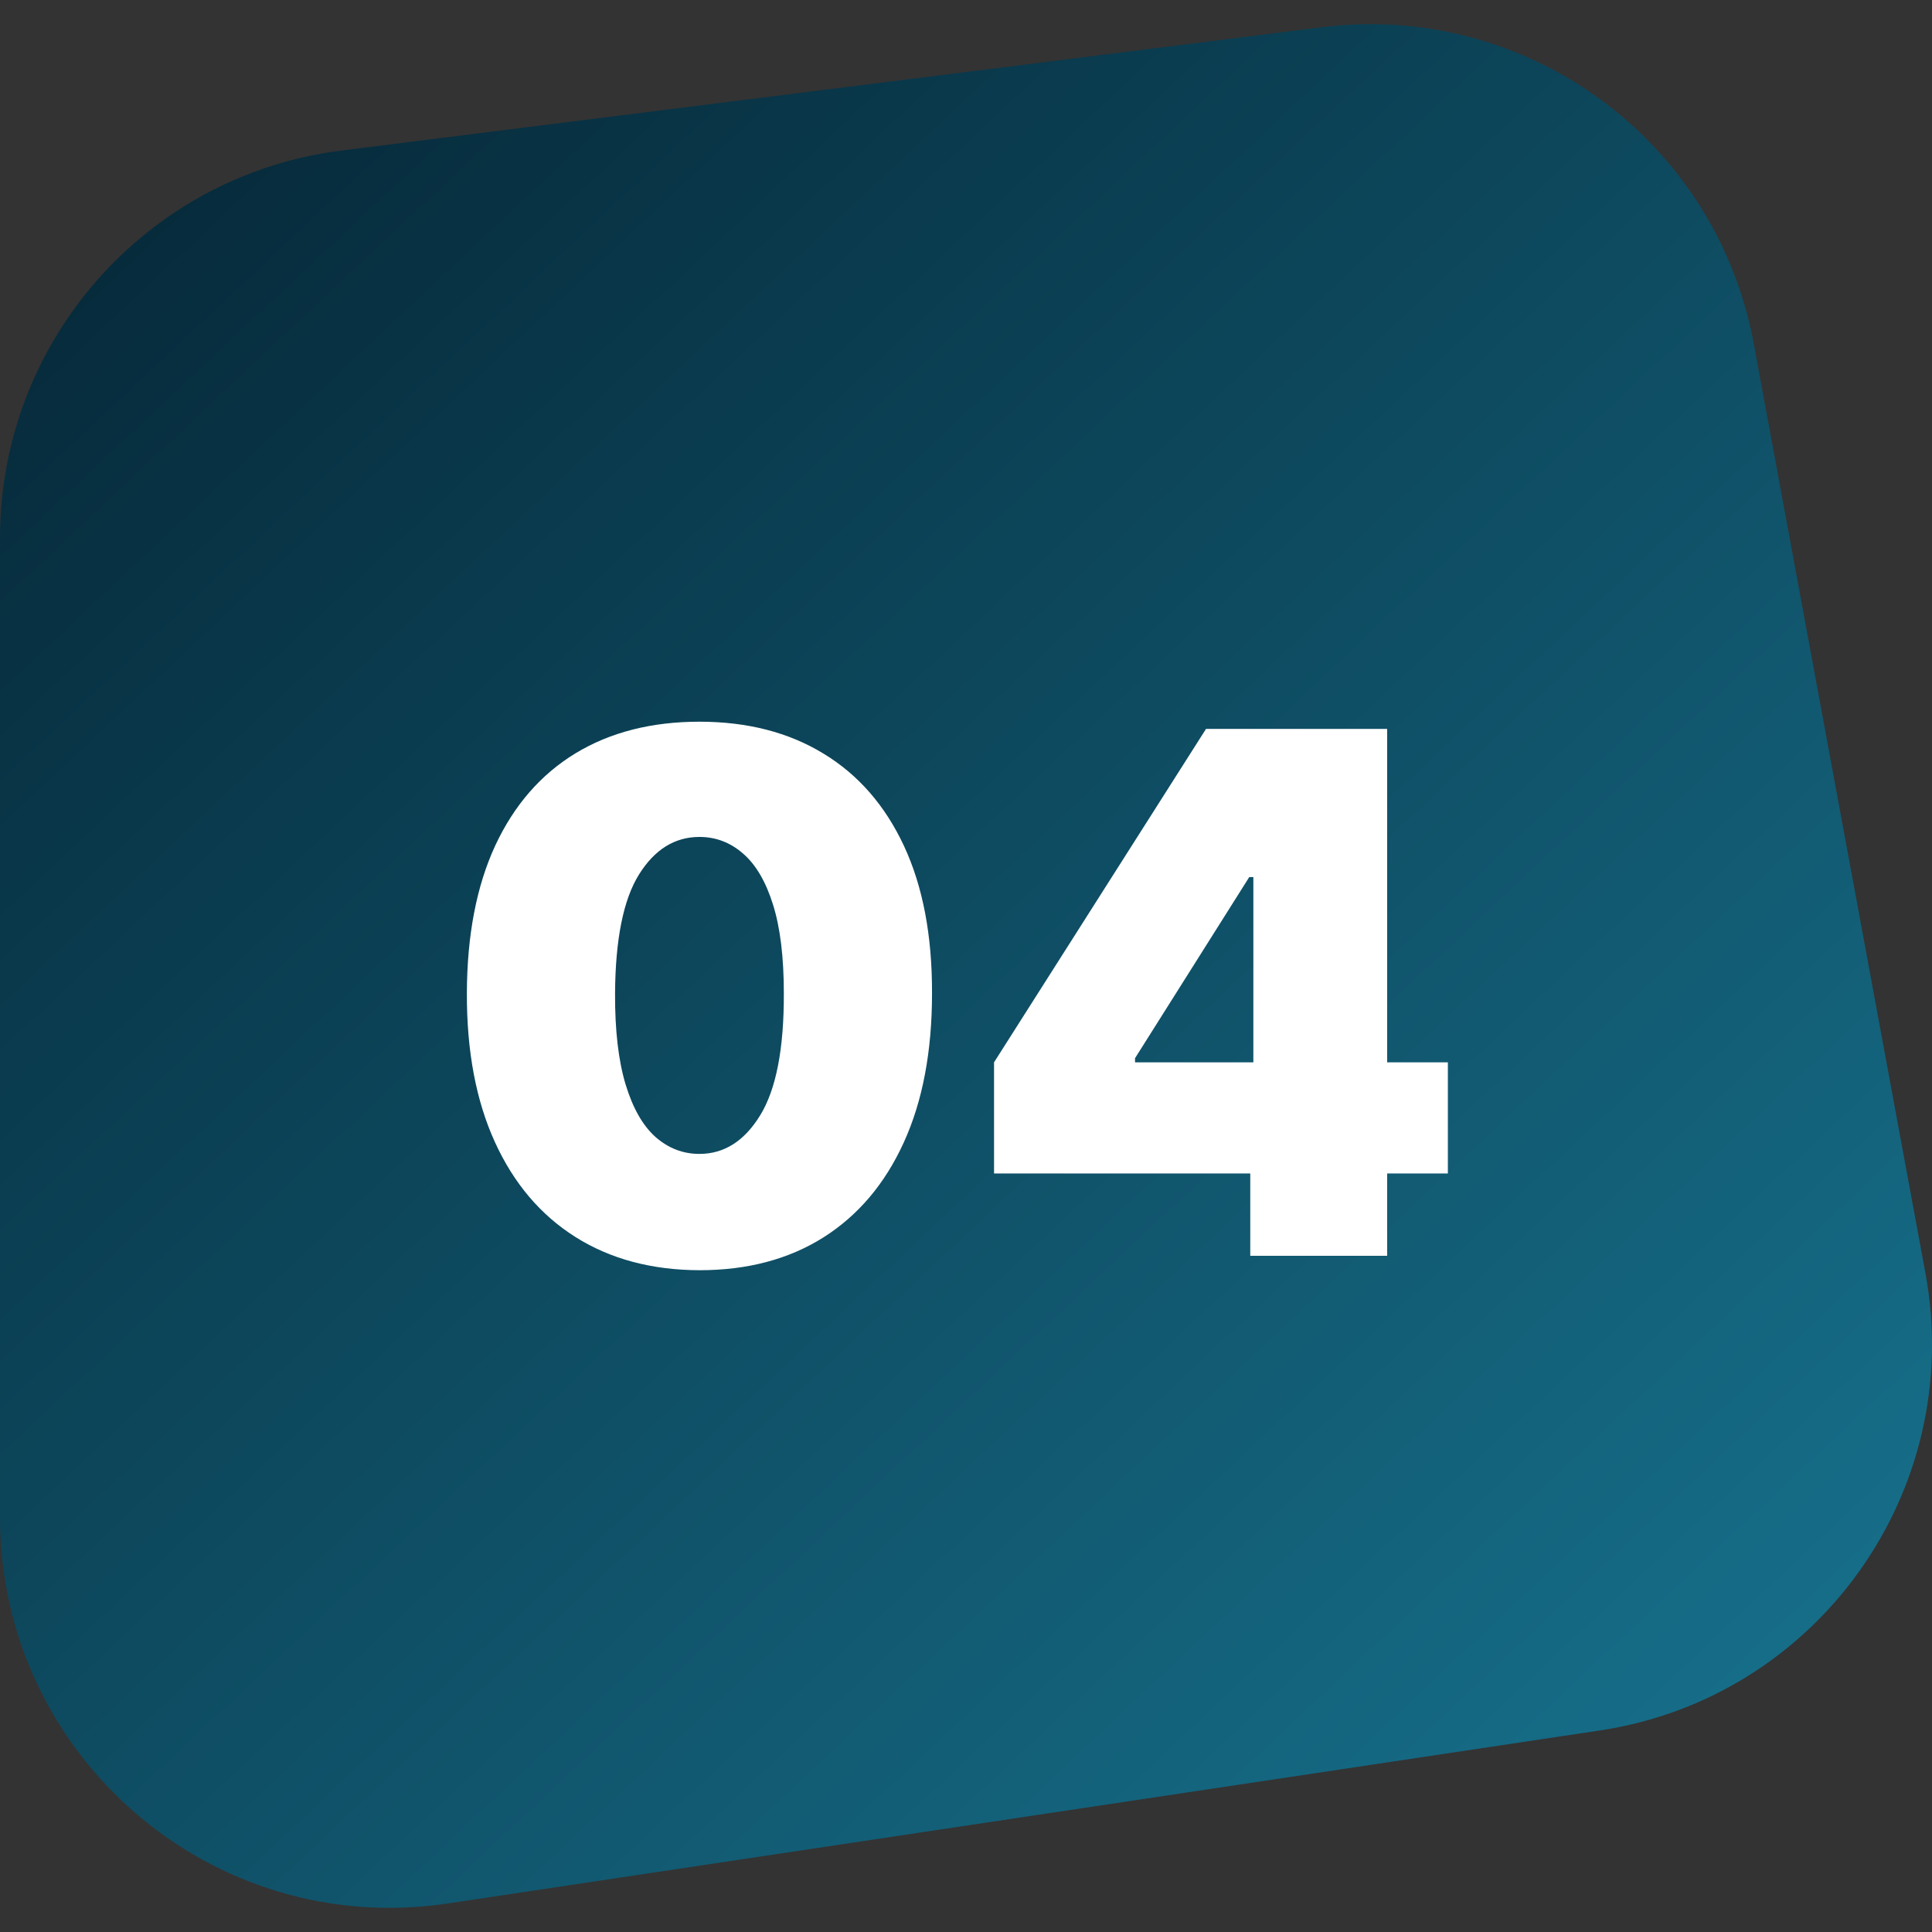
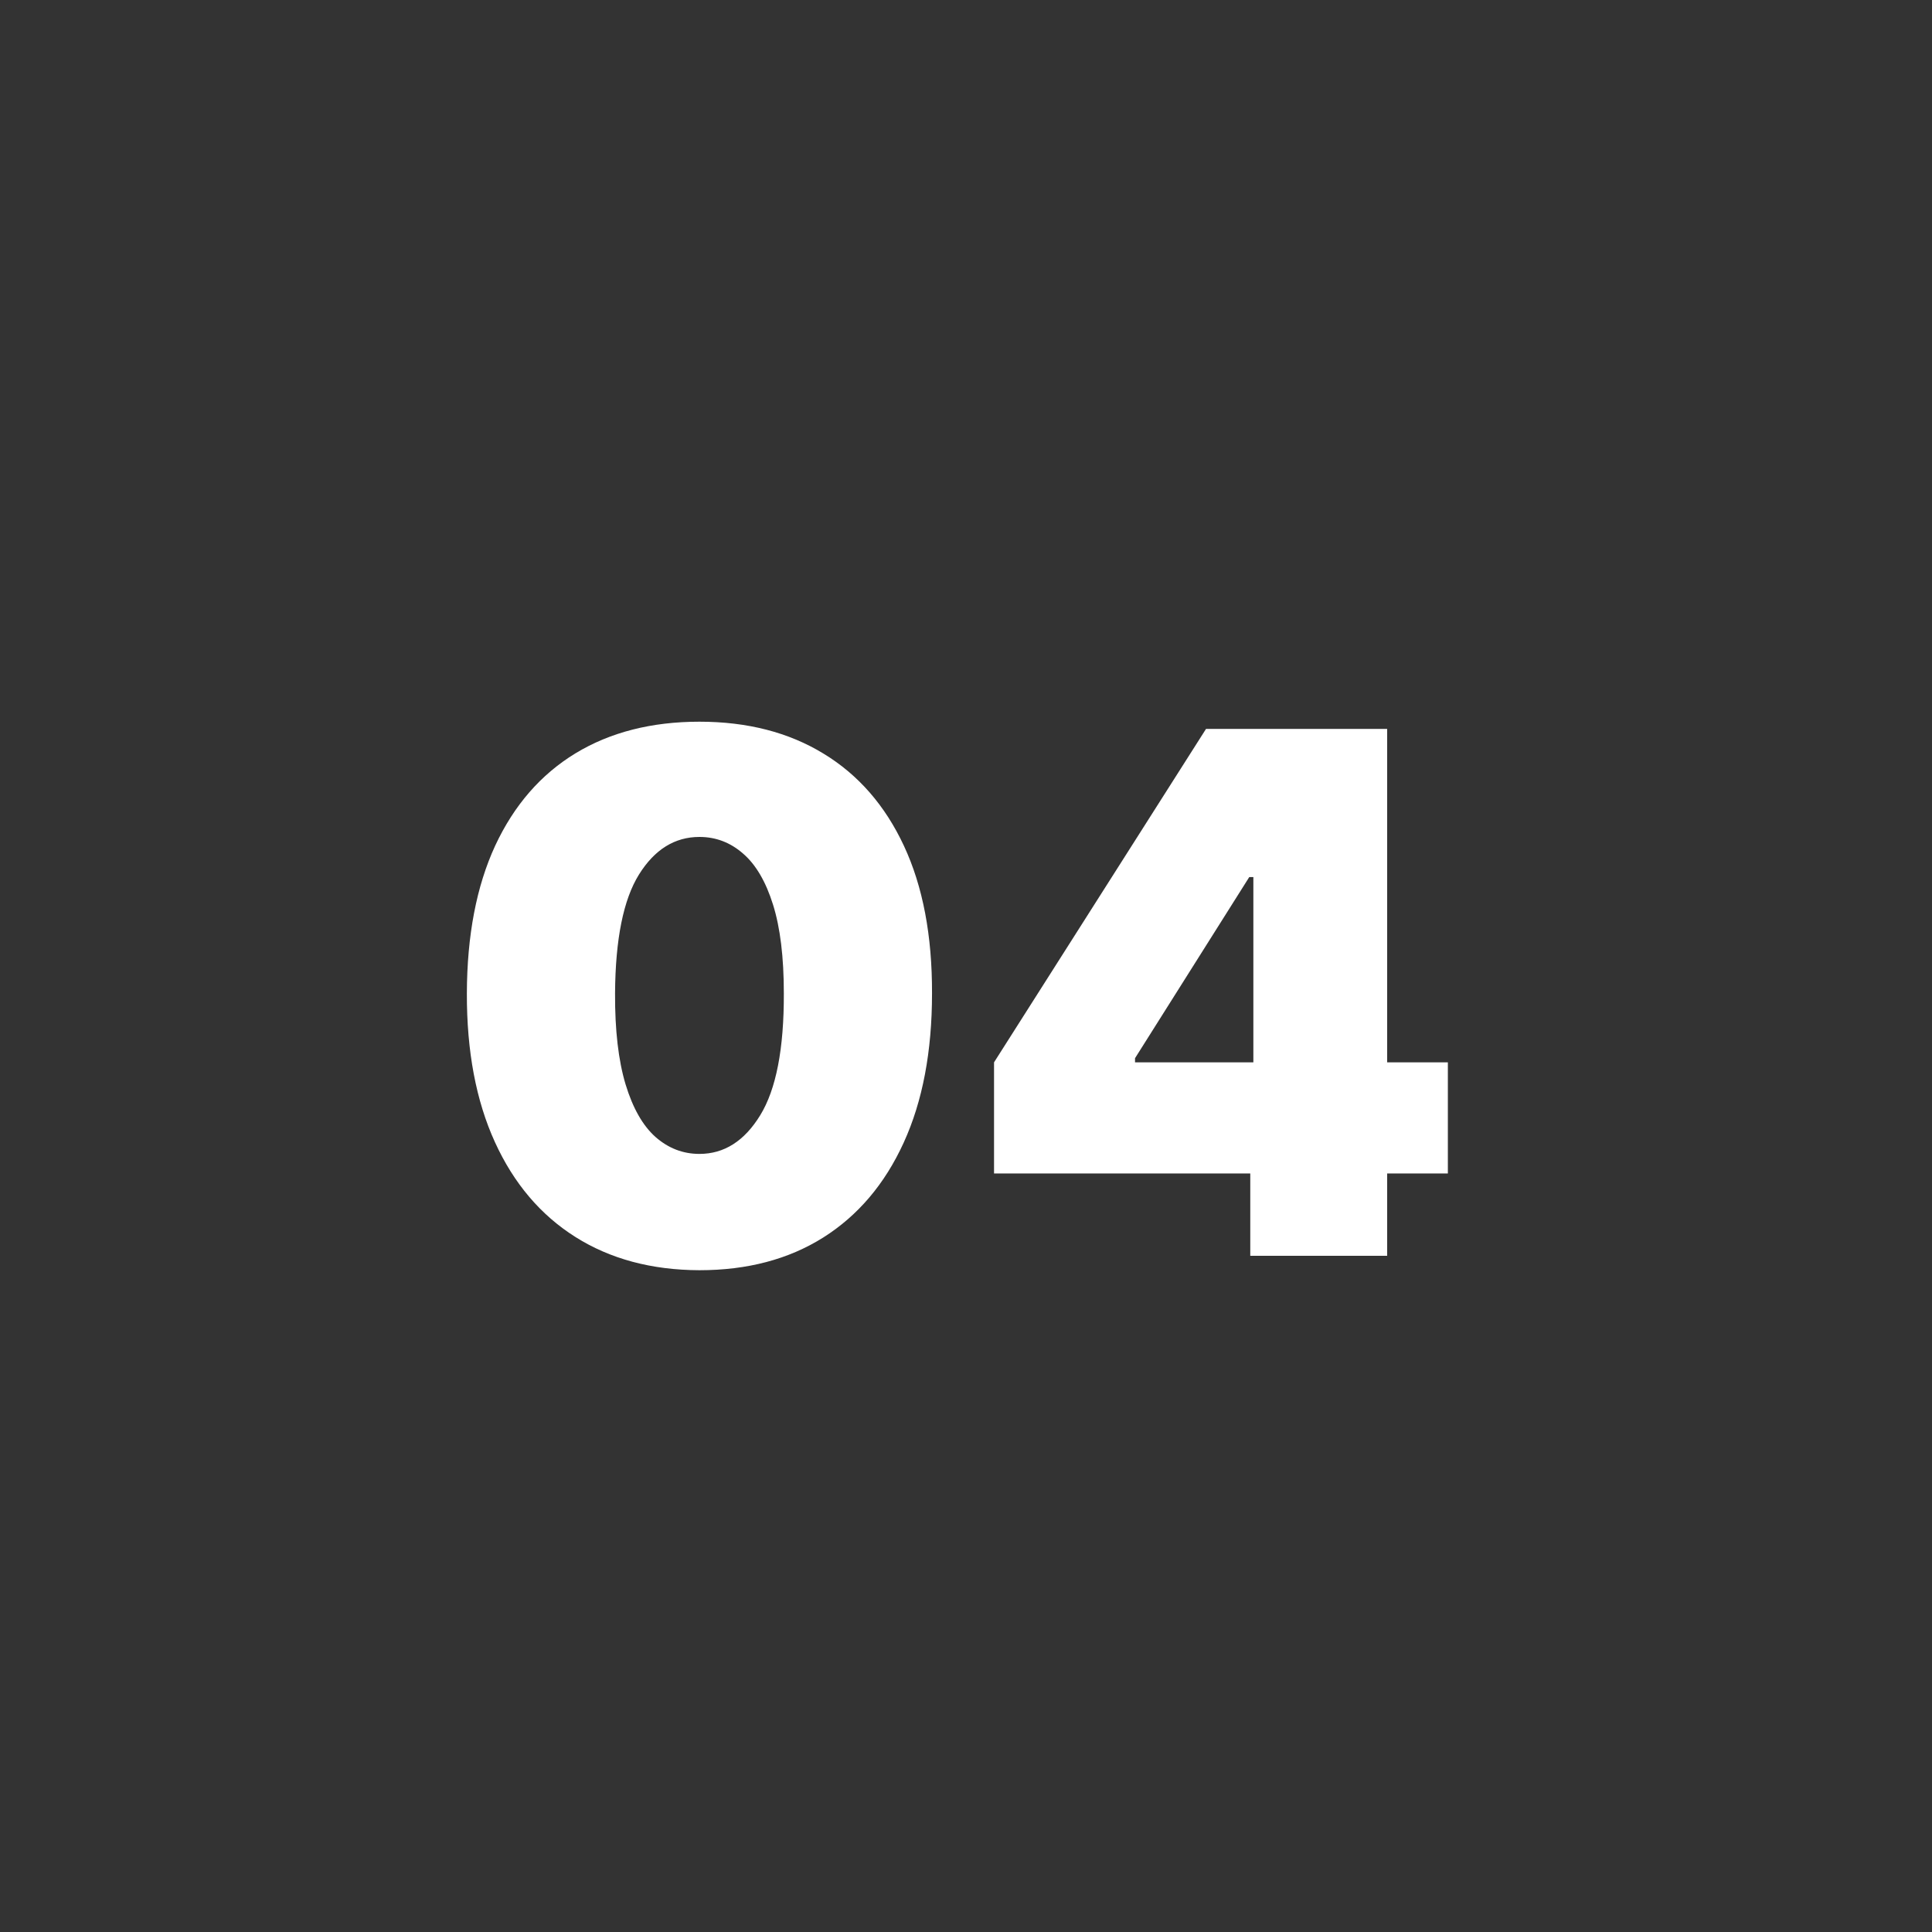
<svg xmlns="http://www.w3.org/2000/svg" width="80" height="80" viewBox="0 0 80 80" fill="none">
  <rect x="0" y="0" width="80" height="80" fill="#333333" stroke="none" />
-   <path d="M54.726 1.128L14.136 6.234C6.059 7.251 0 14.129 0 22.281V62.824C0 72.711 8.781 80.284 18.544 78.818L66.242 71.655C75.276 70.298 81.389 61.715 79.728 52.719L72.619 14.233C71.063 5.807 63.215 0.06 54.726 1.128Z" fill="url(#paint0_linear_2001_117)" />
  <path d="M28.962 52.597C26.981 52.59 25.269 52.131 23.828 51.222C22.386 50.313 21.274 49.003 20.493 47.291C19.712 45.58 19.325 43.527 19.332 41.133C19.339 38.733 19.73 36.695 20.504 35.019C21.285 33.342 22.393 32.068 23.828 31.194C25.269 30.32 26.981 29.884 28.962 29.884C30.944 29.884 32.656 30.324 34.097 31.204C35.539 32.078 36.651 33.353 37.432 35.029C38.213 36.705 38.6 38.74 38.593 41.133C38.593 43.541 38.203 45.601 37.421 47.312C36.64 49.024 35.529 50.334 34.087 51.244C32.652 52.146 30.944 52.597 28.962 52.597ZM28.962 47.781C29.985 47.781 30.823 47.249 31.477 46.183C32.137 45.111 32.464 43.428 32.457 41.133C32.457 39.635 32.308 38.41 32.009 37.458C31.711 36.506 31.299 35.803 30.773 35.349C30.248 34.887 29.644 34.656 28.962 34.656C27.94 34.656 27.105 35.175 26.459 36.212C25.813 37.249 25.482 38.889 25.468 41.133C25.461 42.66 25.607 43.918 25.905 44.905C26.203 45.885 26.615 46.609 27.141 47.078C27.673 47.547 28.281 47.781 28.962 47.781ZM41.161 48.591V43.989L49.939 30.182H54.115V36.318H51.729L46.999 43.818V43.989H59.953V48.591H41.161ZM51.771 52V47.185L51.899 45.182V30.182H57.439V52H51.771Z" fill="white" />
  <defs>
    <linearGradient id="paint0_linear_2001_117" x1="-8.6" y1="-10.7" x2="77.675" y2="81.183" gradientUnits="userSpaceOnUse">
      <stop stop-color="#021927" />
      <stop offset="1" stop-color="#187692" />
    </linearGradient>
  </defs>
</svg>